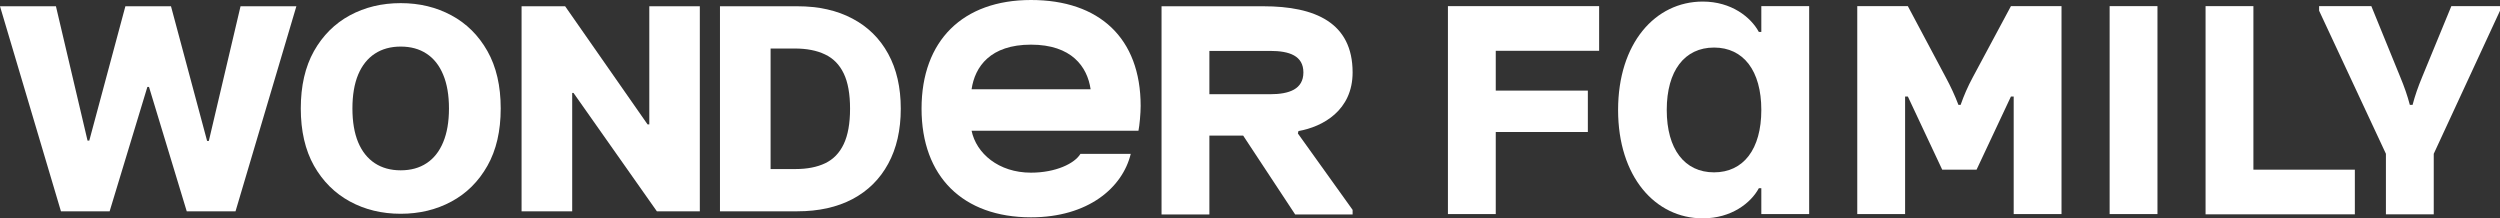
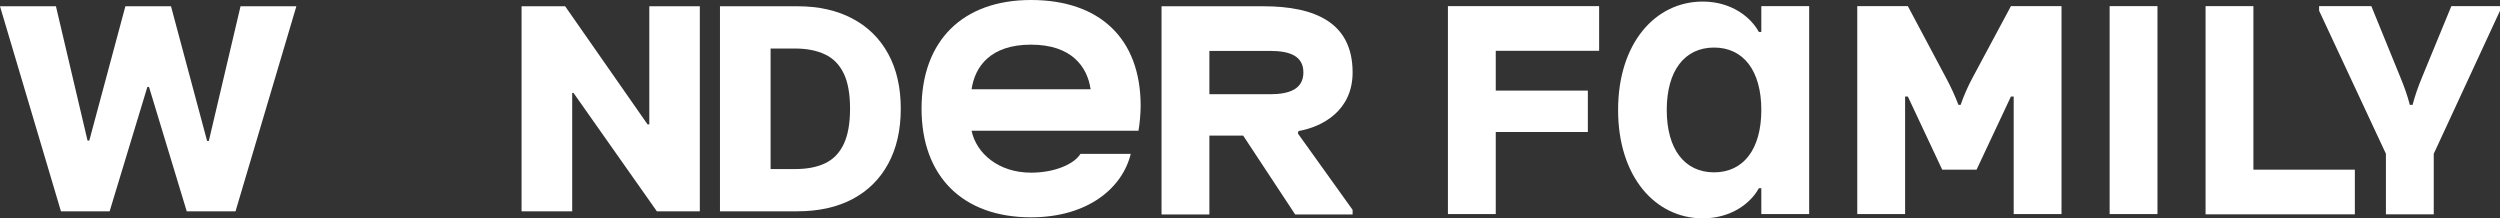
<svg xmlns="http://www.w3.org/2000/svg" width="229" height="20" viewBox="0 0 229 20" fill="none">
  <rect x="0" y="0" width="229" height="20" fill="#333333" stroke="none" />
  <path d="M132.63 0.562V19.606H137.011V12.092H145.447V8.298H137.011V4.652H146.48V0.562H132.63ZM184.202 0.562H188.835V19.606H184.454V8.84H184.202L181.054 15.541H177.906L174.759 8.84H174.507V19.606H170.125V0.562H174.759L178.209 7.042C178.687 7.928 179.065 8.741 179.392 9.604H179.594C179.896 8.741 180.248 7.928 180.727 7.042L184.202 0.562ZM215.704 15.541H206.412V0.562H202.03V19.631H215.704V15.541ZM161.337 0.562V2.927H161.11C160.38 1.572 158.592 0.144 155.973 0.144C151.617 0.144 148.217 3.962 148.217 10.072C148.217 16.181 151.617 20 155.973 20C158.592 20 160.38 18.596 161.11 17.241H161.337V19.606H165.719V0.562H161.337ZM161.337 10.072C161.337 13.669 159.7 15.787 157.006 15.787C154.311 15.787 152.674 13.669 152.674 10.072C152.674 6.475 154.311 4.356 157.006 4.356C159.7 4.356 161.337 6.475 161.337 10.072ZM193.242 0.562V19.606H197.624V0.562H193.242ZM229 0.562H224.543L221.874 7.042C221.496 7.953 221.219 8.741 220.992 9.604H220.74C220.514 8.741 220.237 7.953 219.859 7.042L217.215 0.562H212.43V0.981L218.55 14.087V19.631H222.931V14.087L229 0.981V0.562Z" fill="white" />
  <path d="M113.876 12.424L118.636 19.642H123.899V19.223L118.887 12.227L118.938 12.005C121.179 11.611 123.899 10.108 123.899 6.634C123.899 2.077 120.474 0.574 115.715 0.574H106.397V19.642H110.779V12.424H113.876ZM116.344 4.663C118.107 4.663 119.391 5.107 119.391 6.634C119.391 8.162 118.107 8.63 116.344 8.63H110.779V4.663H116.344Z" fill="white" />
  <path d="M94.437 19.906C99.674 19.906 102.822 17.196 103.577 14.092H98.969C98.44 14.979 96.703 15.816 94.437 15.816C91.465 15.816 89.425 14.042 88.997 11.973H104.283C104.383 11.505 104.484 10.372 104.484 9.707C104.484 3.474 100.682 0 94.437 0C88.192 0 84.414 3.72 84.414 9.953C84.414 16.161 88.192 19.906 94.437 19.906ZM88.997 8.179C89.299 6.11 90.71 4.09 94.437 4.09C98.163 4.09 99.599 6.11 99.901 8.179H88.997Z" fill="white" />
  <path d="M5.583 19.355L0 0.574H5.124L8.019 12.88H8.178L11.485 0.574H15.663L18.97 12.908H19.129L22.033 0.574H27.148L21.574 19.355H17.105L13.649 7.965H13.499L10.042 19.355H5.583Z" fill="white" />
-   <path d="M45.865 9.934C45.865 12 45.46 13.752 44.648 15.188C43.836 16.625 42.737 17.716 41.35 18.462C39.97 19.208 38.421 19.581 36.704 19.581C34.98 19.581 33.428 19.205 32.048 18.453C30.668 17.701 29.572 16.61 28.76 15.179C27.954 13.743 27.552 11.994 27.552 9.934C27.552 7.868 27.954 6.116 28.76 4.679C29.572 3.243 30.668 2.152 32.048 1.406C33.428 0.66 34.98 0.287 36.704 0.287C38.421 0.287 39.97 0.66 41.35 1.406C42.737 2.152 43.836 3.243 44.648 4.679C45.46 6.116 45.865 7.868 45.865 9.934ZM41.126 9.934C41.126 8.711 40.947 7.678 40.592 6.834C40.242 5.991 39.736 5.352 39.074 4.918C38.418 4.484 37.628 4.267 36.704 4.267C35.786 4.267 34.996 4.484 34.334 4.918C33.672 5.352 33.163 5.991 32.807 6.834C32.457 7.678 32.282 8.711 32.282 9.934C32.282 11.157 32.457 12.19 32.807 13.034C33.163 13.877 33.672 14.516 34.334 14.95C34.996 15.384 35.786 15.601 36.704 15.601C37.628 15.601 38.418 15.384 39.074 14.95C39.736 14.516 40.242 13.877 40.592 13.034C40.947 12.19 41.126 11.157 41.126 9.934Z" fill="white" />
  <path d="M64.104 0.574V19.355H60.169L52.535 8.515H52.413V19.355H47.776V0.574H51.767L59.317 11.395H59.476V0.574H64.104Z" fill="white" />
  <path d="M73.04 19.355H65.949V0.574H73.031C74.986 0.574 76.669 0.95 78.08 1.702C79.498 2.448 80.591 3.524 81.359 4.93C82.127 6.33 82.511 8.005 82.511 9.955C82.511 11.911 82.127 13.592 81.359 14.999C80.597 16.405 79.507 17.484 78.09 18.236C76.672 18.982 74.989 19.355 73.04 19.355ZM70.586 15.485H72.862C73.936 15.485 74.845 15.307 75.588 14.953C76.338 14.592 76.903 14.008 77.284 13.201C77.671 12.388 77.865 11.306 77.865 9.955C77.865 8.604 77.671 7.528 77.284 6.727C76.897 5.92 76.325 5.339 75.57 4.985C74.82 4.624 73.896 4.444 72.797 4.444H70.586V15.485Z" fill="white" />
</svg>